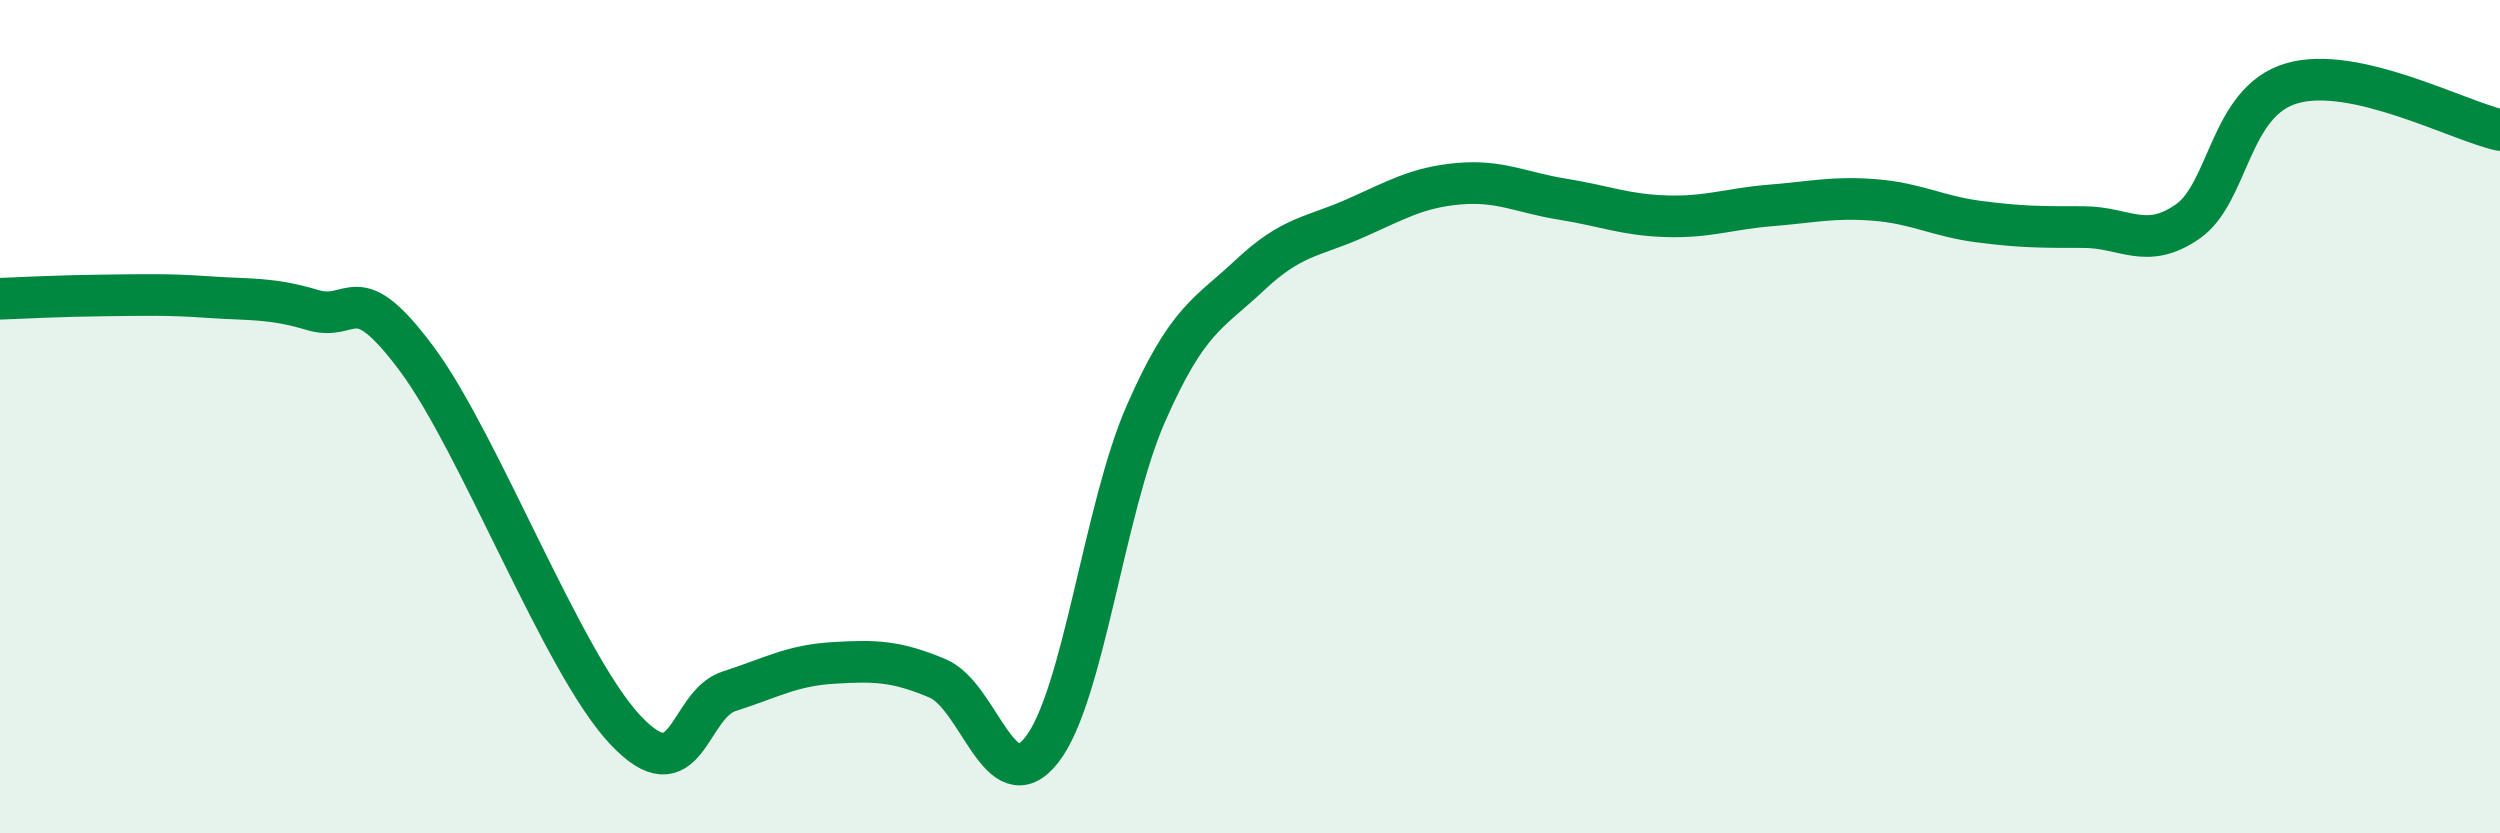
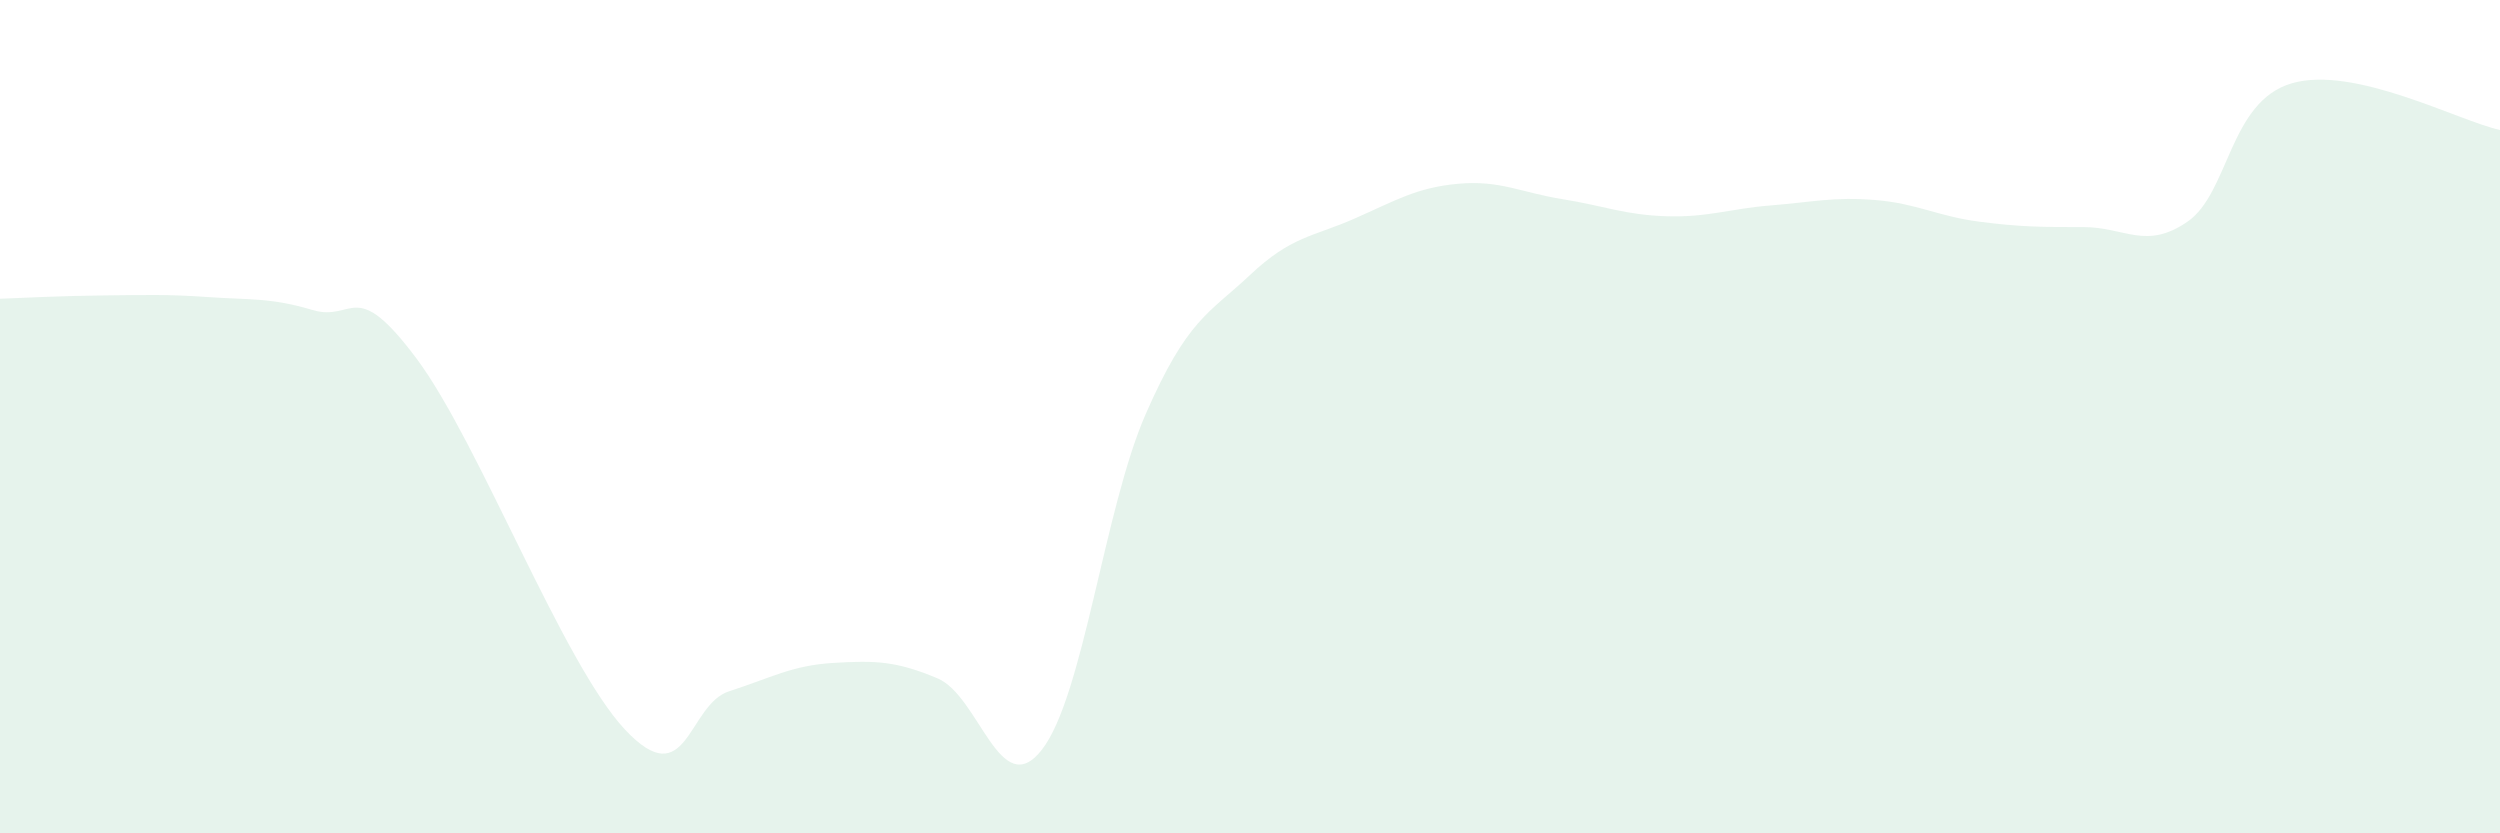
<svg xmlns="http://www.w3.org/2000/svg" width="60" height="20" viewBox="0 0 60 20">
  <path d="M 0,7.17 C 0.5,7.15 1.5,7.1 2.5,7.09 C 3.5,7.08 4,7.06 5,7.13 C 6,7.2 6.5,7.14 7.5,7.44 C 8.5,7.74 8.5,6.6 10,8.61 C 11.5,10.62 13.5,15.91 15,17.51 C 16.5,19.11 16.5,16.91 17.5,16.59 C 18.5,16.27 19,15.97 20,15.91 C 21,15.85 21.5,15.86 22.5,16.28 C 23.5,16.7 24,19.27 25,18 C 26,16.73 26.5,12.21 27.5,9.93 C 28.5,7.65 29,7.54 30,6.6 C 31,5.66 31.5,5.69 32.5,5.25 C 33.5,4.81 34,4.5 35,4.41 C 36,4.32 36.5,4.62 37.5,4.78 C 38.5,4.94 39,5.16 40,5.19 C 41,5.22 41.5,5.01 42.5,4.93 C 43.5,4.85 44,4.72 45,4.8 C 46,4.88 46.5,5.19 47.5,5.32 C 48.5,5.45 49,5.45 50,5.45 C 51,5.45 51.5,6.01 52.5,5.32 C 53.5,4.63 53.5,2.44 55,2 C 56.5,1.56 59,2.9 60,3.12L60 20L0 20Z" fill="#008740" opacity="0.1" stroke-linecap="round" stroke-linejoin="round" />
-   <path d="M 0,7.17 C 0.5,7.15 1.5,7.1 2.5,7.09 C 3.5,7.08 4,7.06 5,7.13 C 6,7.2 6.5,7.14 7.5,7.44 C 8.5,7.74 8.5,6.6 10,8.61 C 11.5,10.62 13.5,15.91 15,17.51 C 16.5,19.11 16.5,16.91 17.5,16.59 C 18.5,16.27 19,15.97 20,15.91 C 21,15.85 21.5,15.86 22.5,16.28 C 23.5,16.7 24,19.27 25,18 C 26,16.73 26.5,12.21 27.5,9.93 C 28.5,7.65 29,7.54 30,6.6 C 31,5.66 31.5,5.69 32.5,5.25 C 33.5,4.81 34,4.5 35,4.41 C 36,4.32 36.5,4.62 37.5,4.78 C 38.5,4.94 39,5.16 40,5.19 C 41,5.22 41.5,5.01 42.5,4.93 C 43.5,4.85 44,4.72 45,4.8 C 46,4.88 46.5,5.19 47.5,5.32 C 48.5,5.45 49,5.45 50,5.45 C 51,5.45 51.5,6.01 52.5,5.32 C 53.5,4.63 53.5,2.44 55,2 C 56.5,1.56 59,2.9 60,3.12" stroke="#008740" stroke-width="1" fill="none" stroke-linecap="round" stroke-linejoin="round" />
</svg>